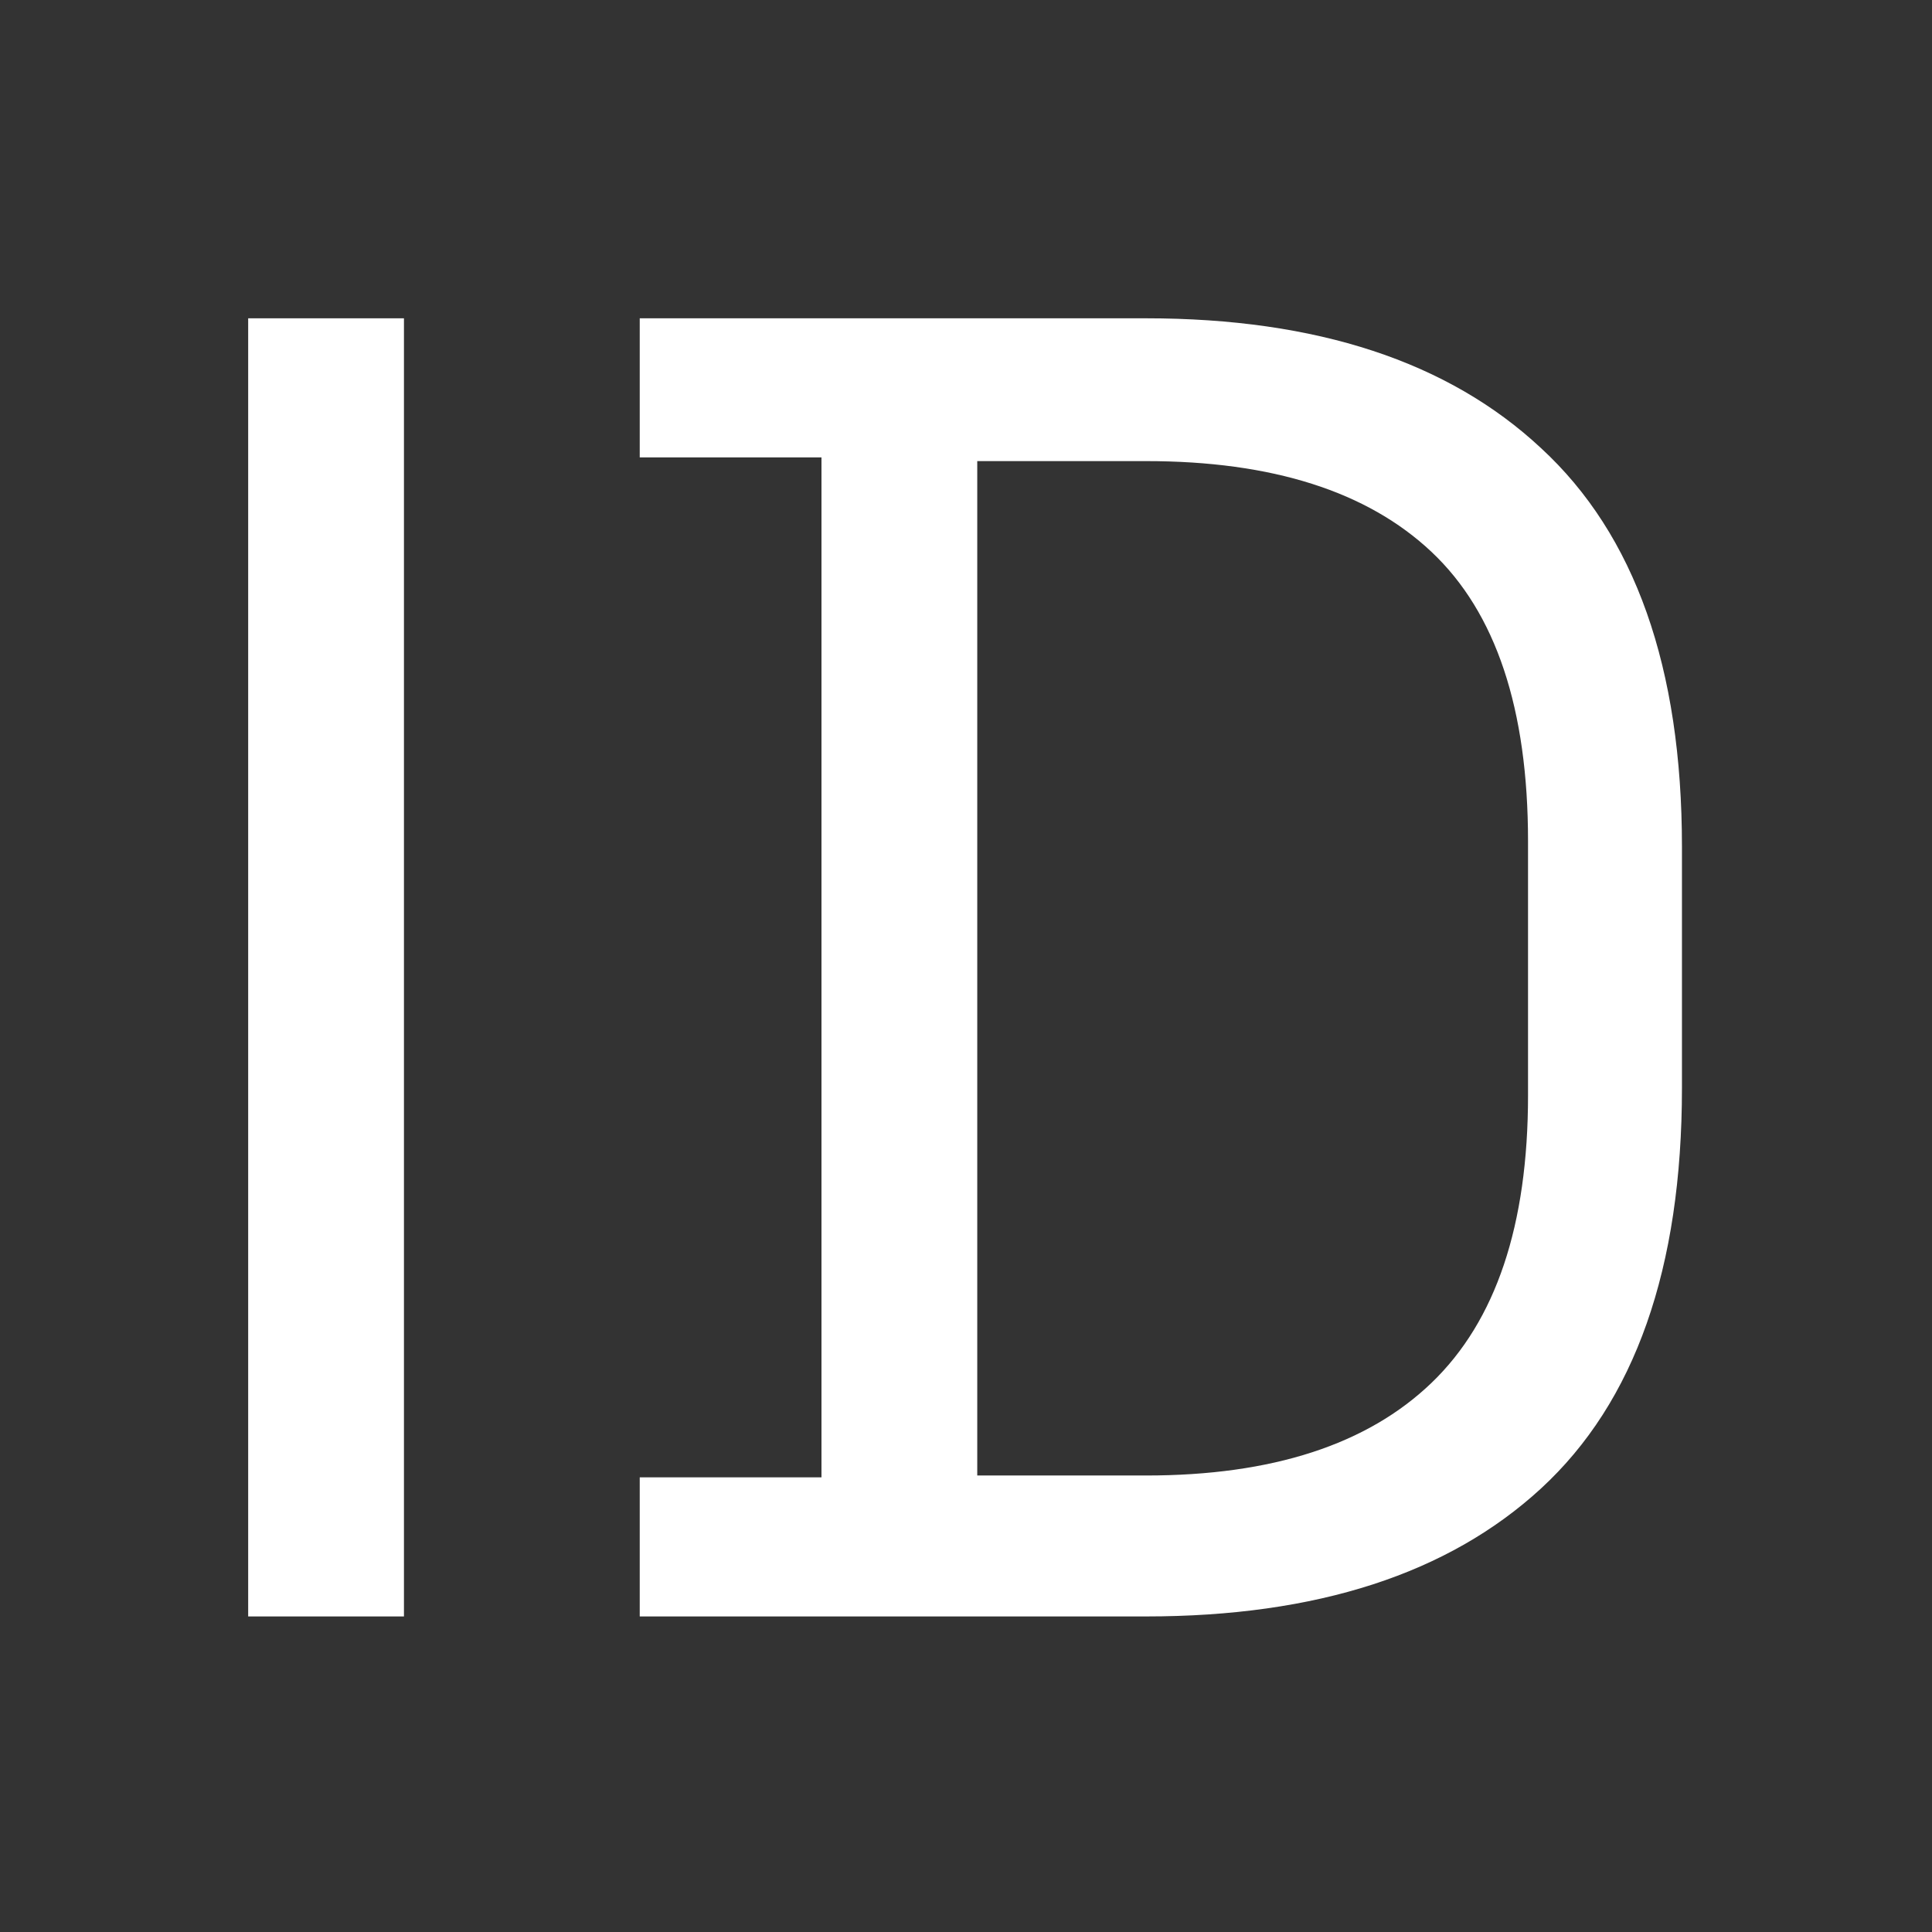
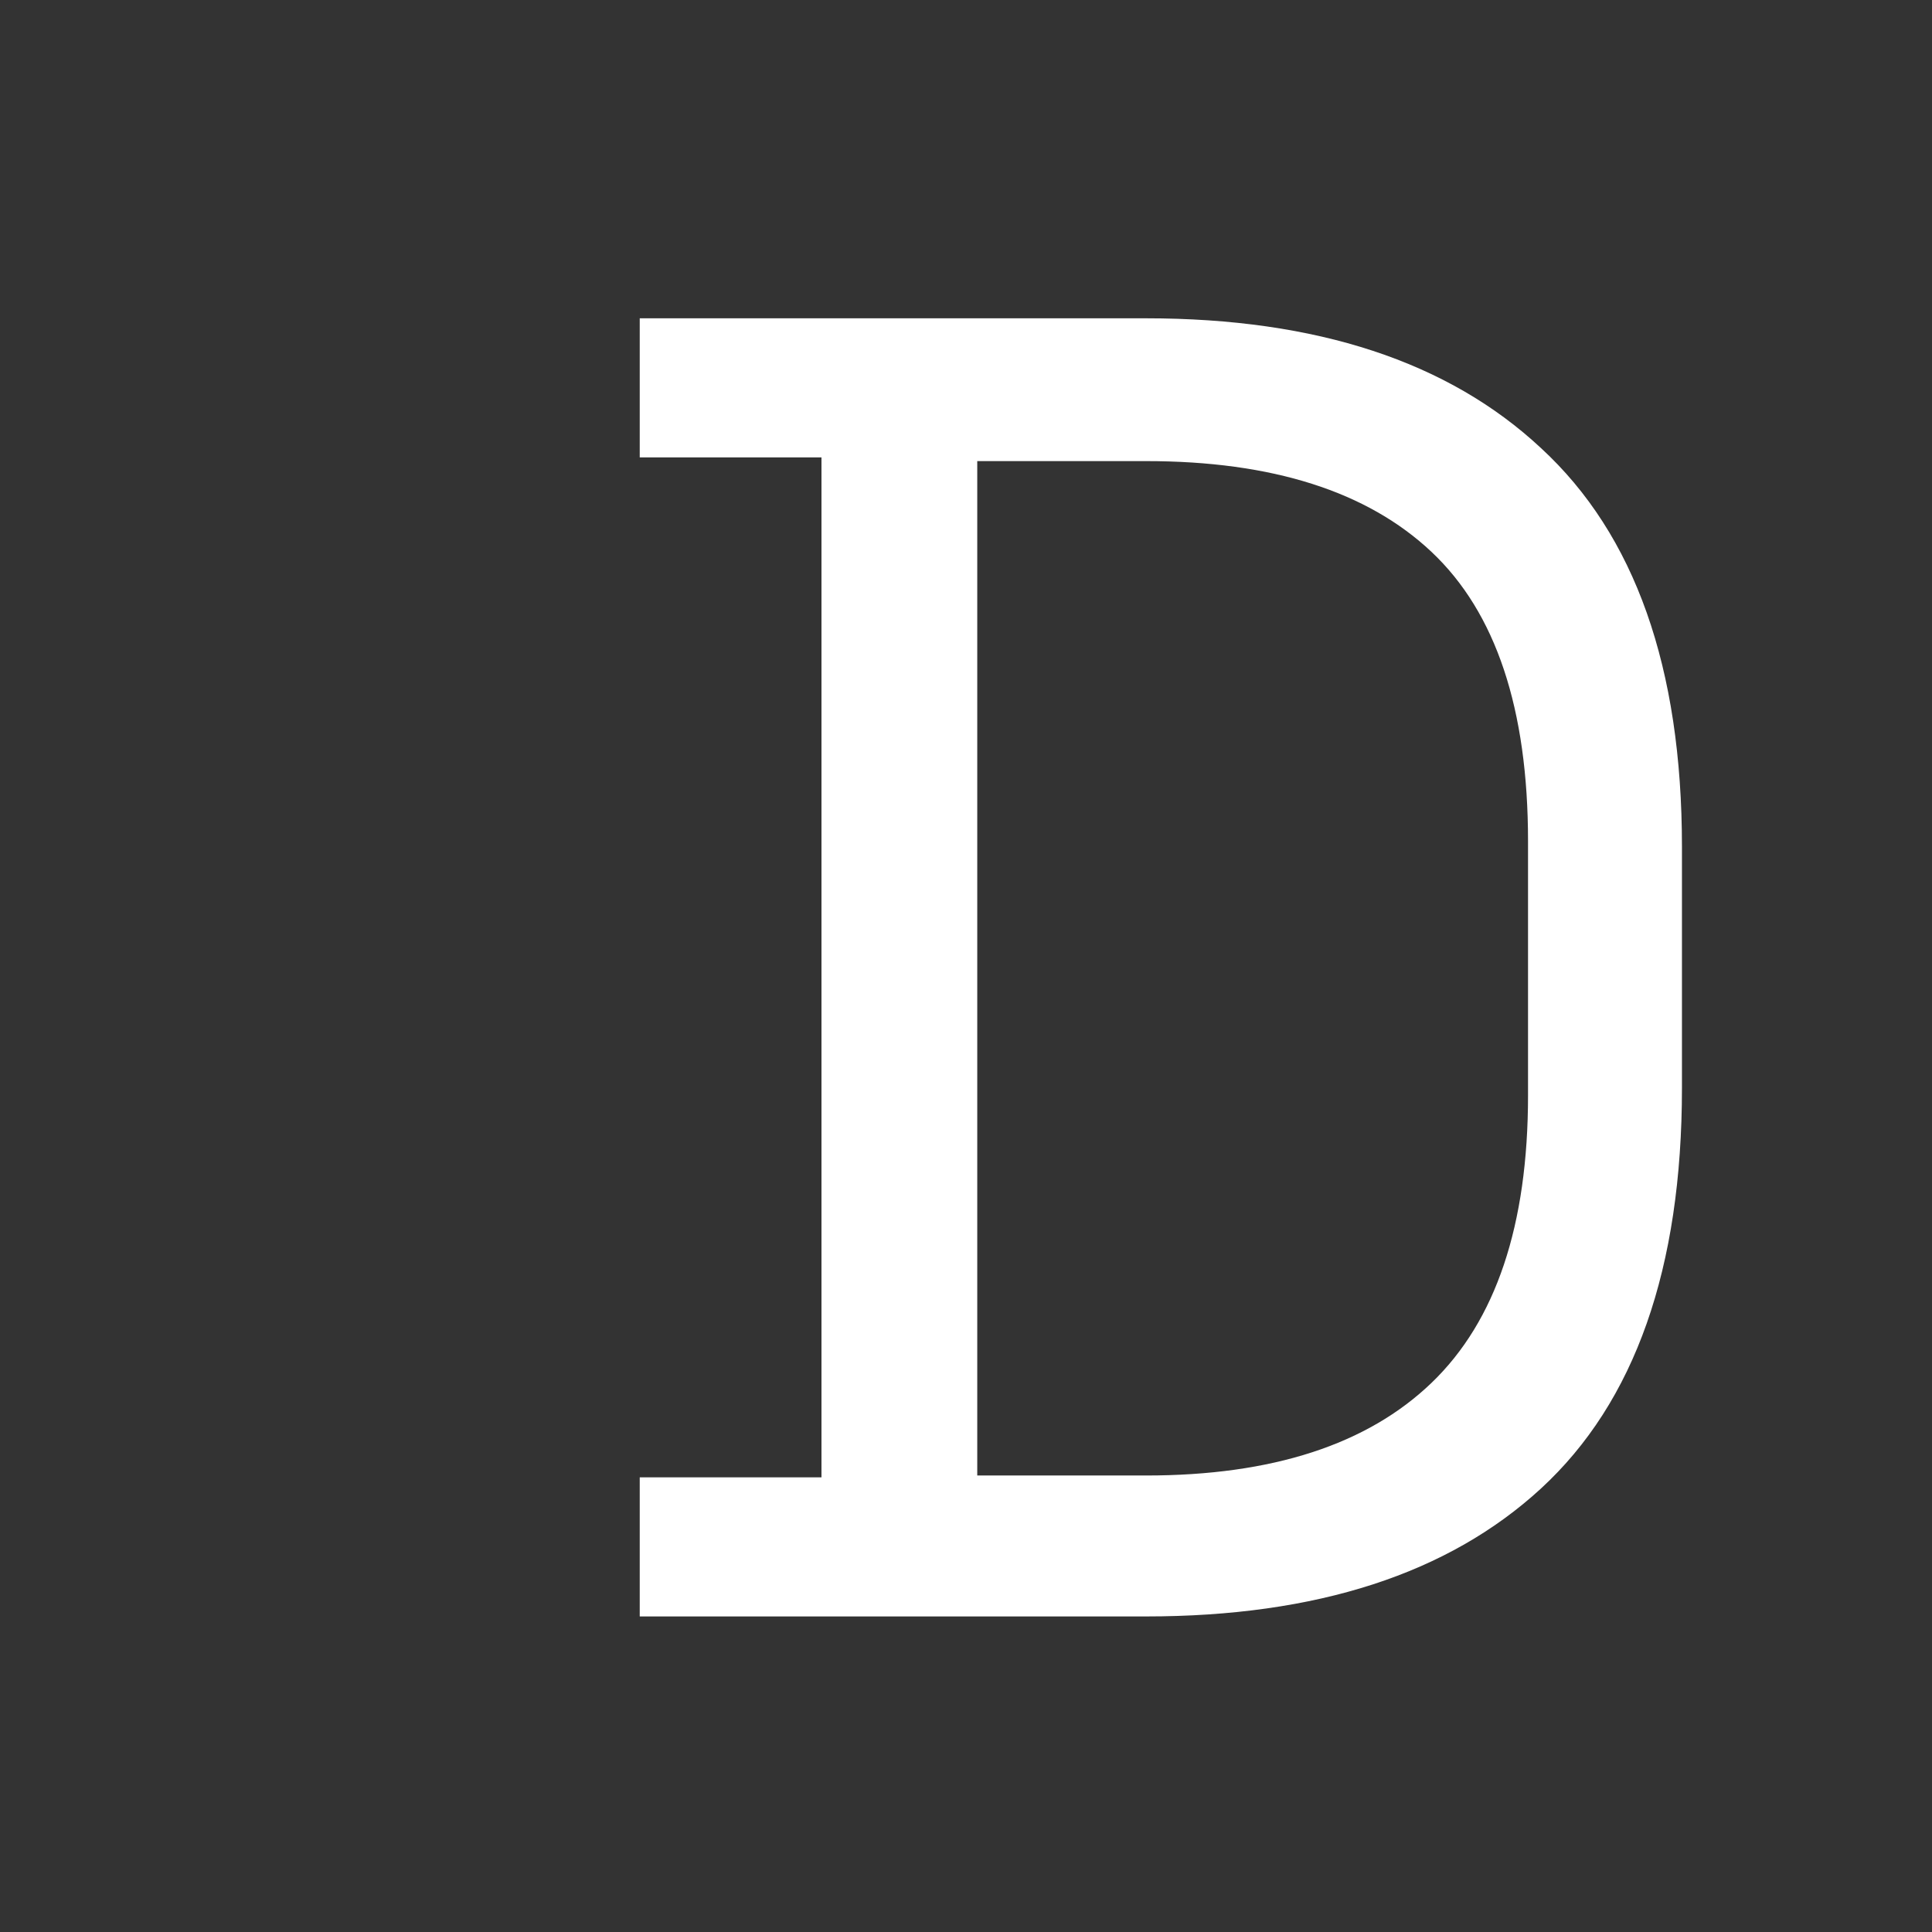
<svg xmlns="http://www.w3.org/2000/svg" width="300" height="300" viewBox="0 0 300 300" fill="none">
  <rect x="0" y="0" width="300" height="300" fill="#333333" stroke="none" />
  <path d="M99.338 251V229.403H127.558V71.023H99.338V49.426H177.952C204.444 49.426 224.89 56.145 239.288 69.583C253.878 83.022 261.173 103.659 261.173 131.495V168.93C261.173 196.959 253.878 217.692 239.288 231.131C224.89 244.377 204.444 251 177.952 251H99.338ZM151.747 229.115H177.952C197.533 229.115 212.315 224.315 222.298 214.717C232.281 205.118 237.272 190.24 237.272 170.082V130.631C237.272 110.09 232.281 95.116 222.298 85.709C212.315 76.302 197.533 71.599 177.952 71.599H151.747V229.115Z" fill="white" />
-   <path d="M38.537 251V49.426H62.726V251H38.537Z" fill="white" />
</svg>